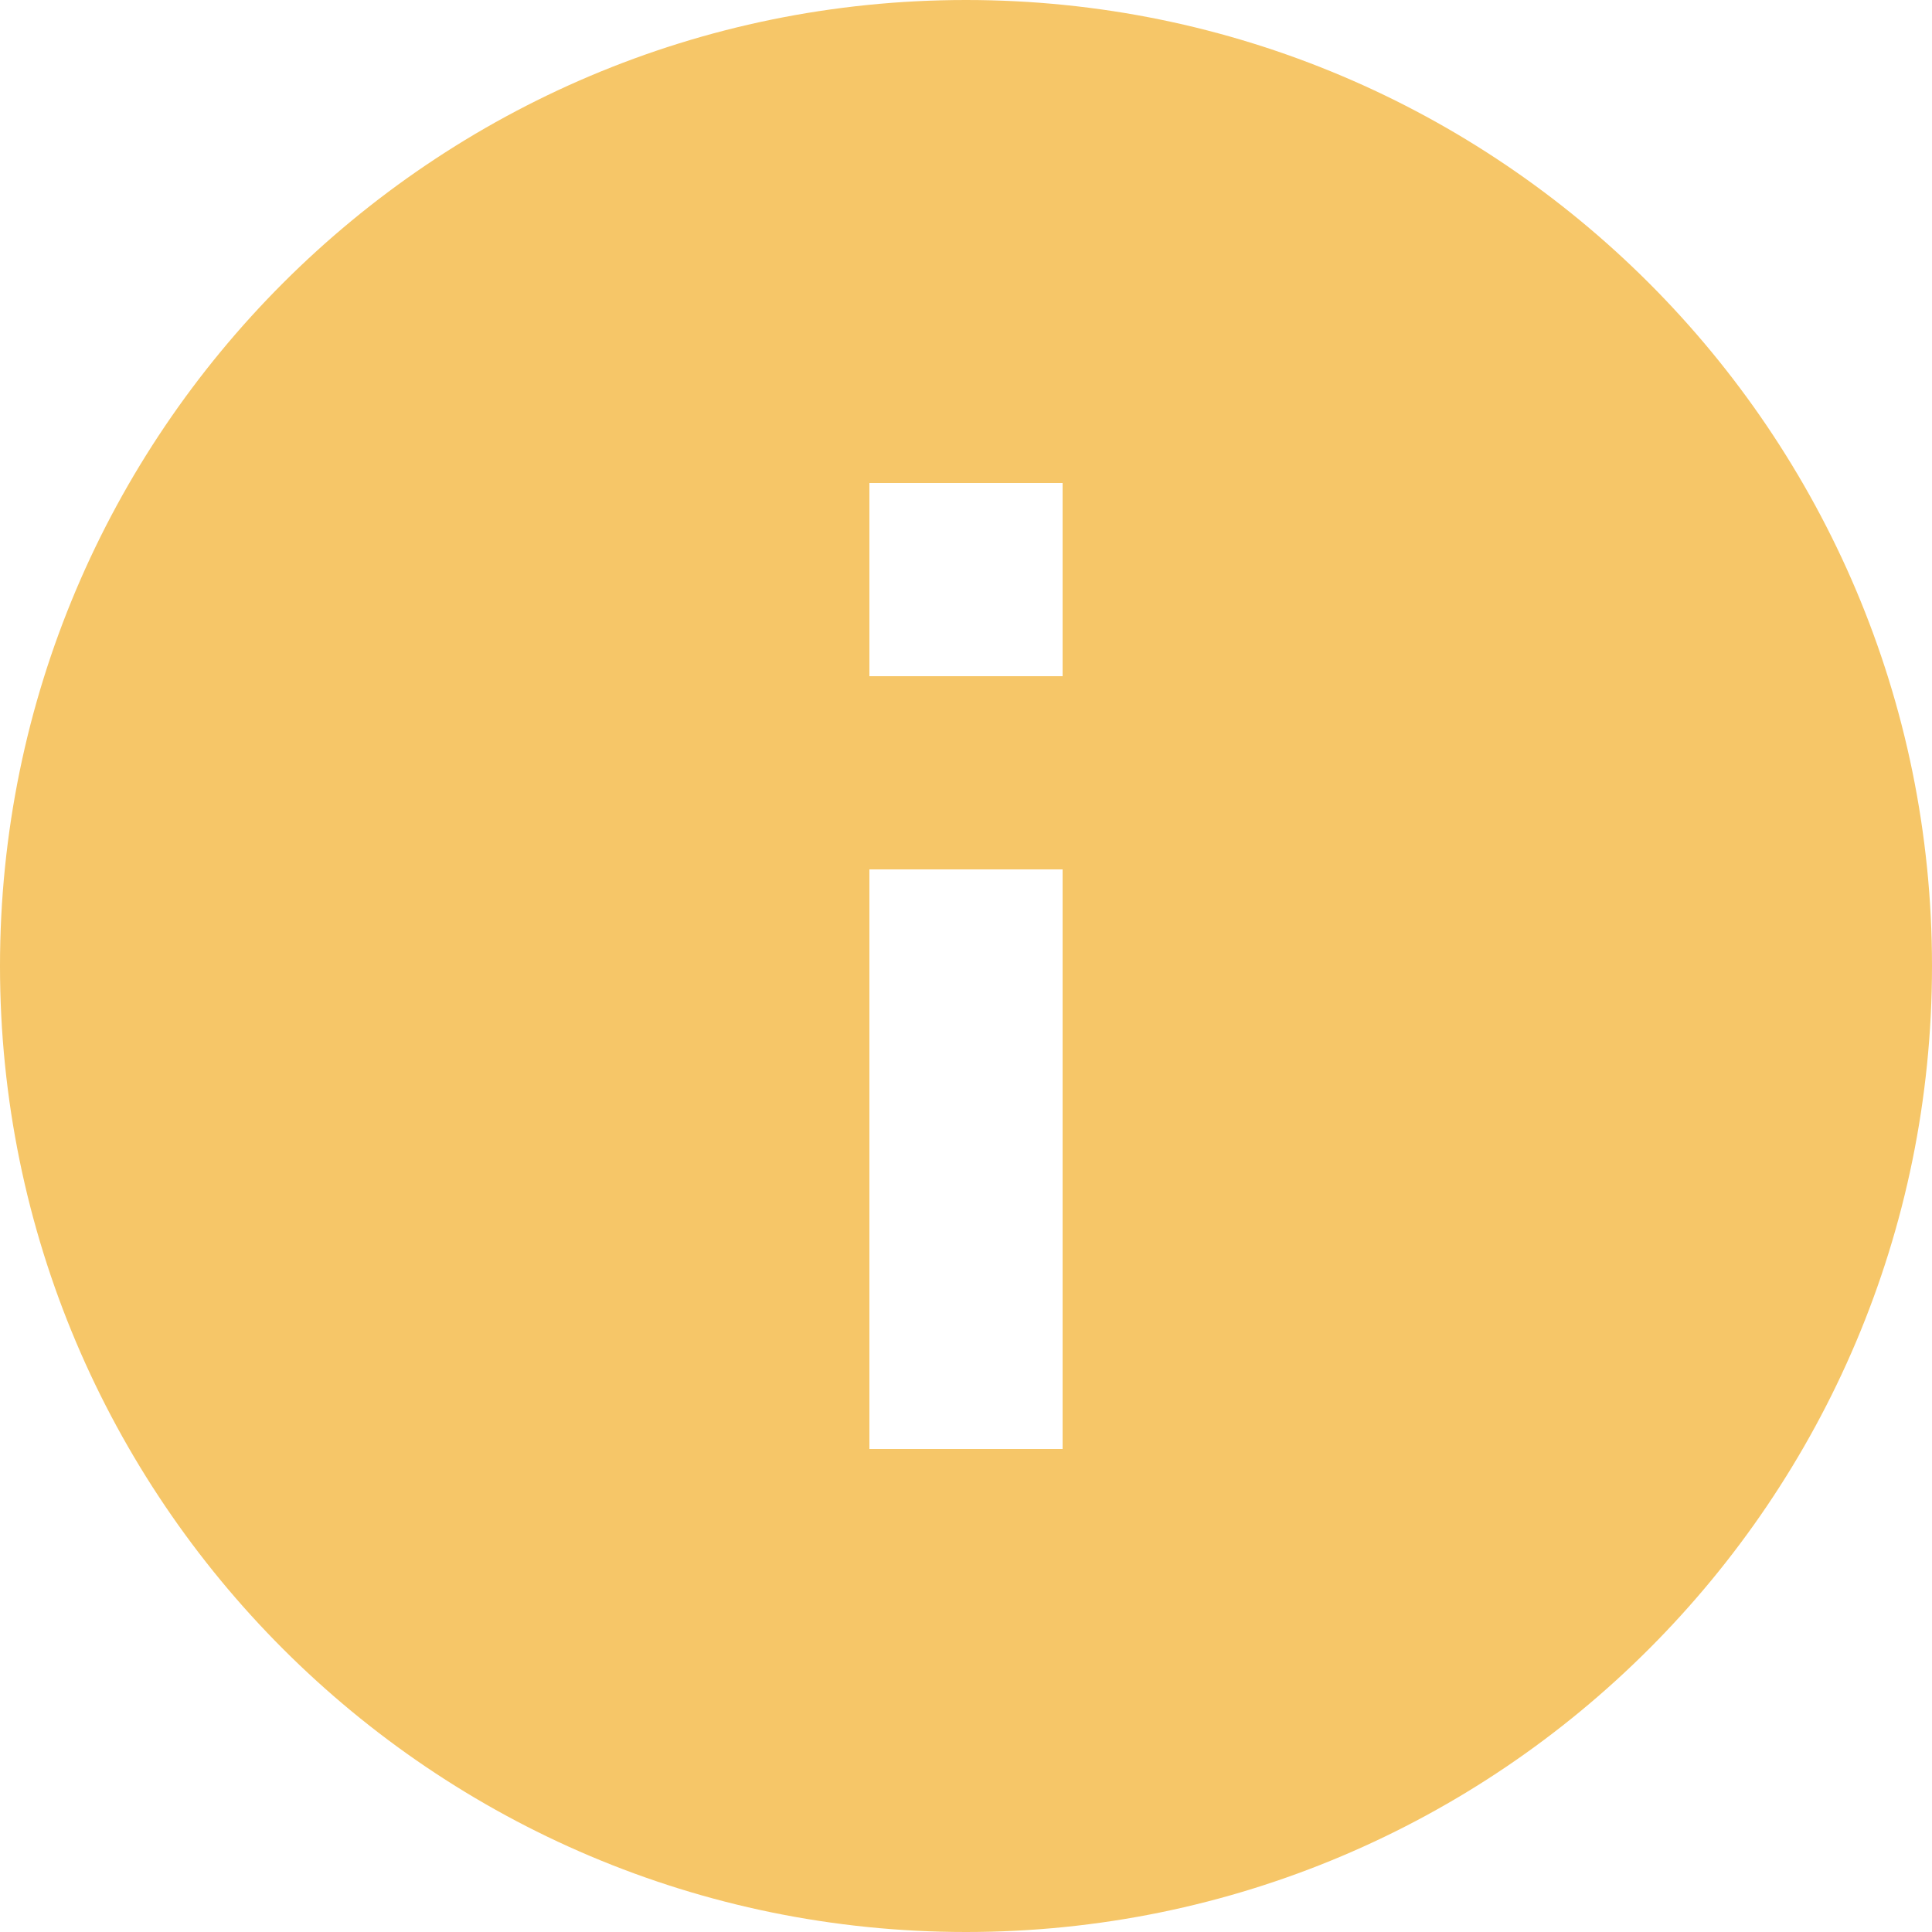
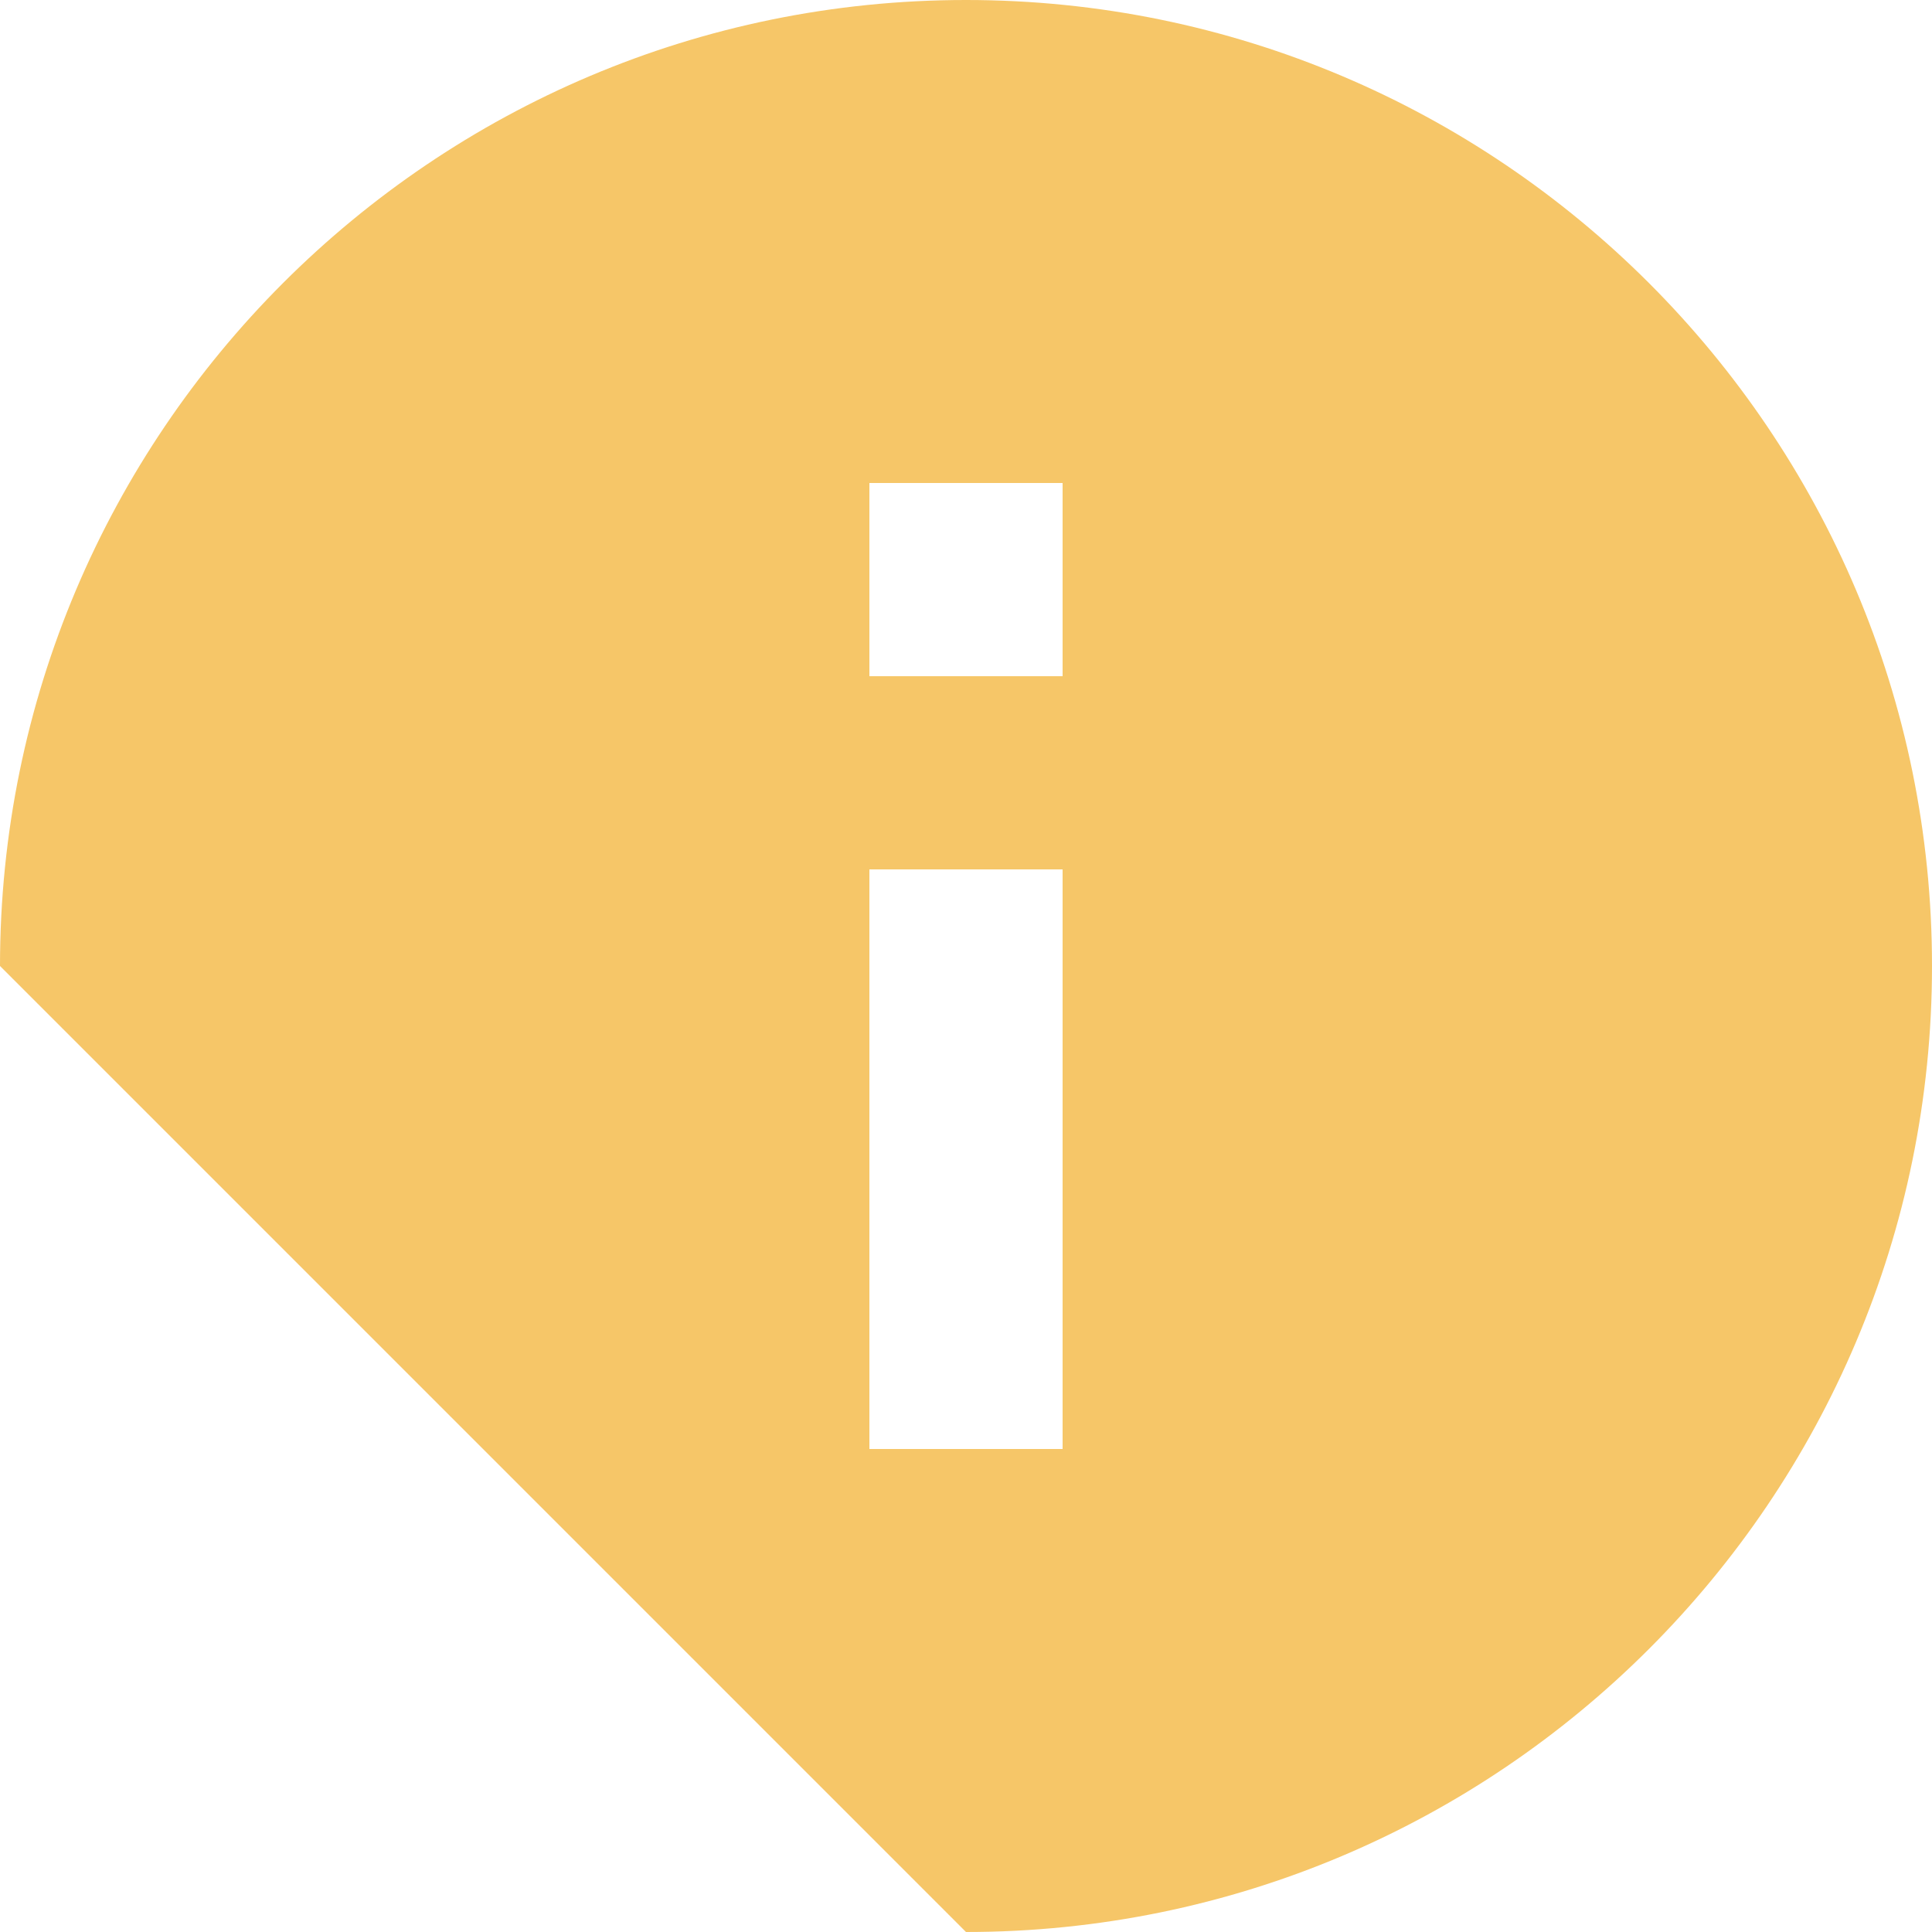
<svg xmlns="http://www.w3.org/2000/svg" width="20" height="20" viewBox="0 0 20 20" fill="none">
-   <path fill-rule="evenodd" clip-rule="evenodd" d="M10 20C15.52 20 20 15.52 20 10C20 4.48 15.52 -3.91654e-07 10 -8.74228e-07C4.48 -1.3568e-06 1.3568e-06 4.48 8.74228e-07 10C3.91654e-07 15.52 4.48 20 10 20ZM9 5L11 5L11 7L9 7L9 5ZM9 9L11 9L11 15L9 15L9 9Z" fill="#F6C668" />
+   <path fill-rule="evenodd" clip-rule="evenodd" d="M10 20C15.52 20 20 15.52 20 10C20 4.48 15.52 -3.91654e-07 10 -8.74228e-07C4.48 -1.3568e-06 1.3568e-06 4.48 8.74228e-07 10ZM9 5L11 5L11 7L9 7L9 5ZM9 9L11 9L11 15L9 15L9 9Z" fill="#F6C668" />
</svg>